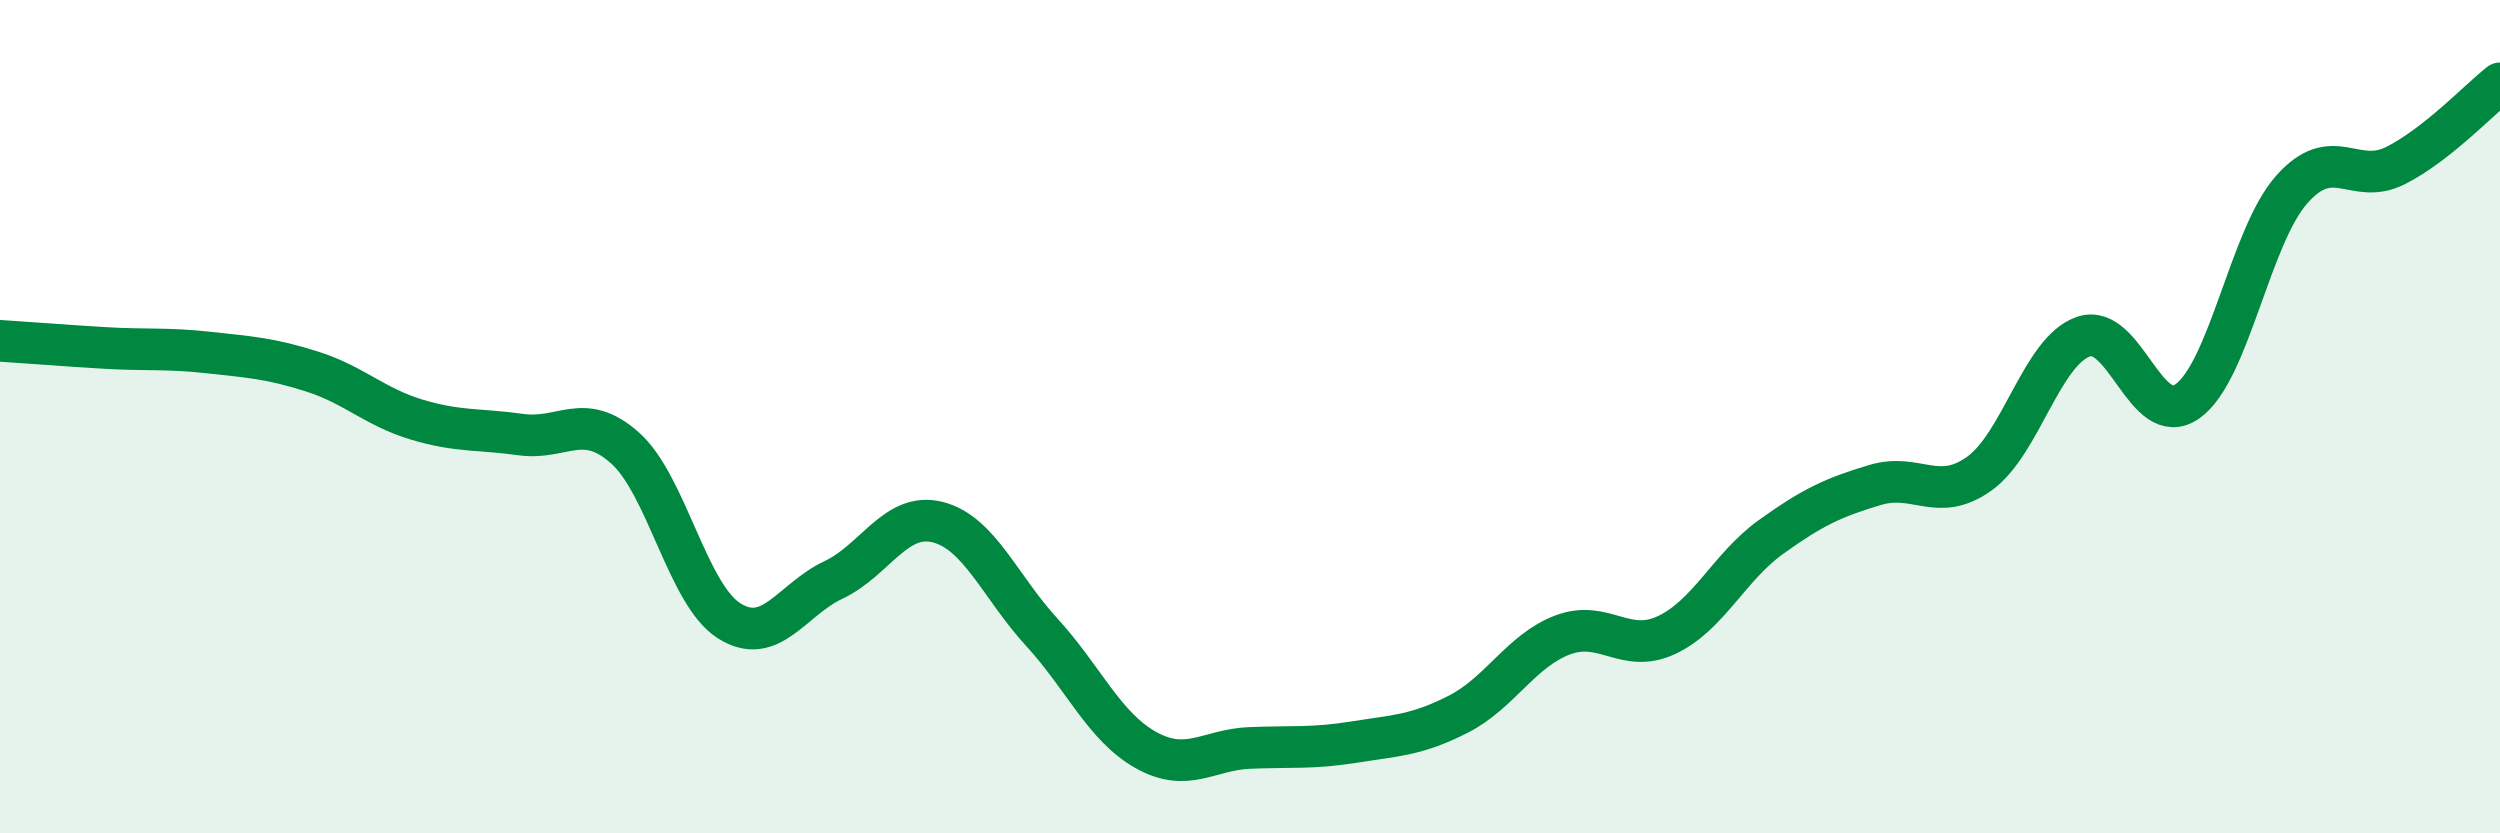
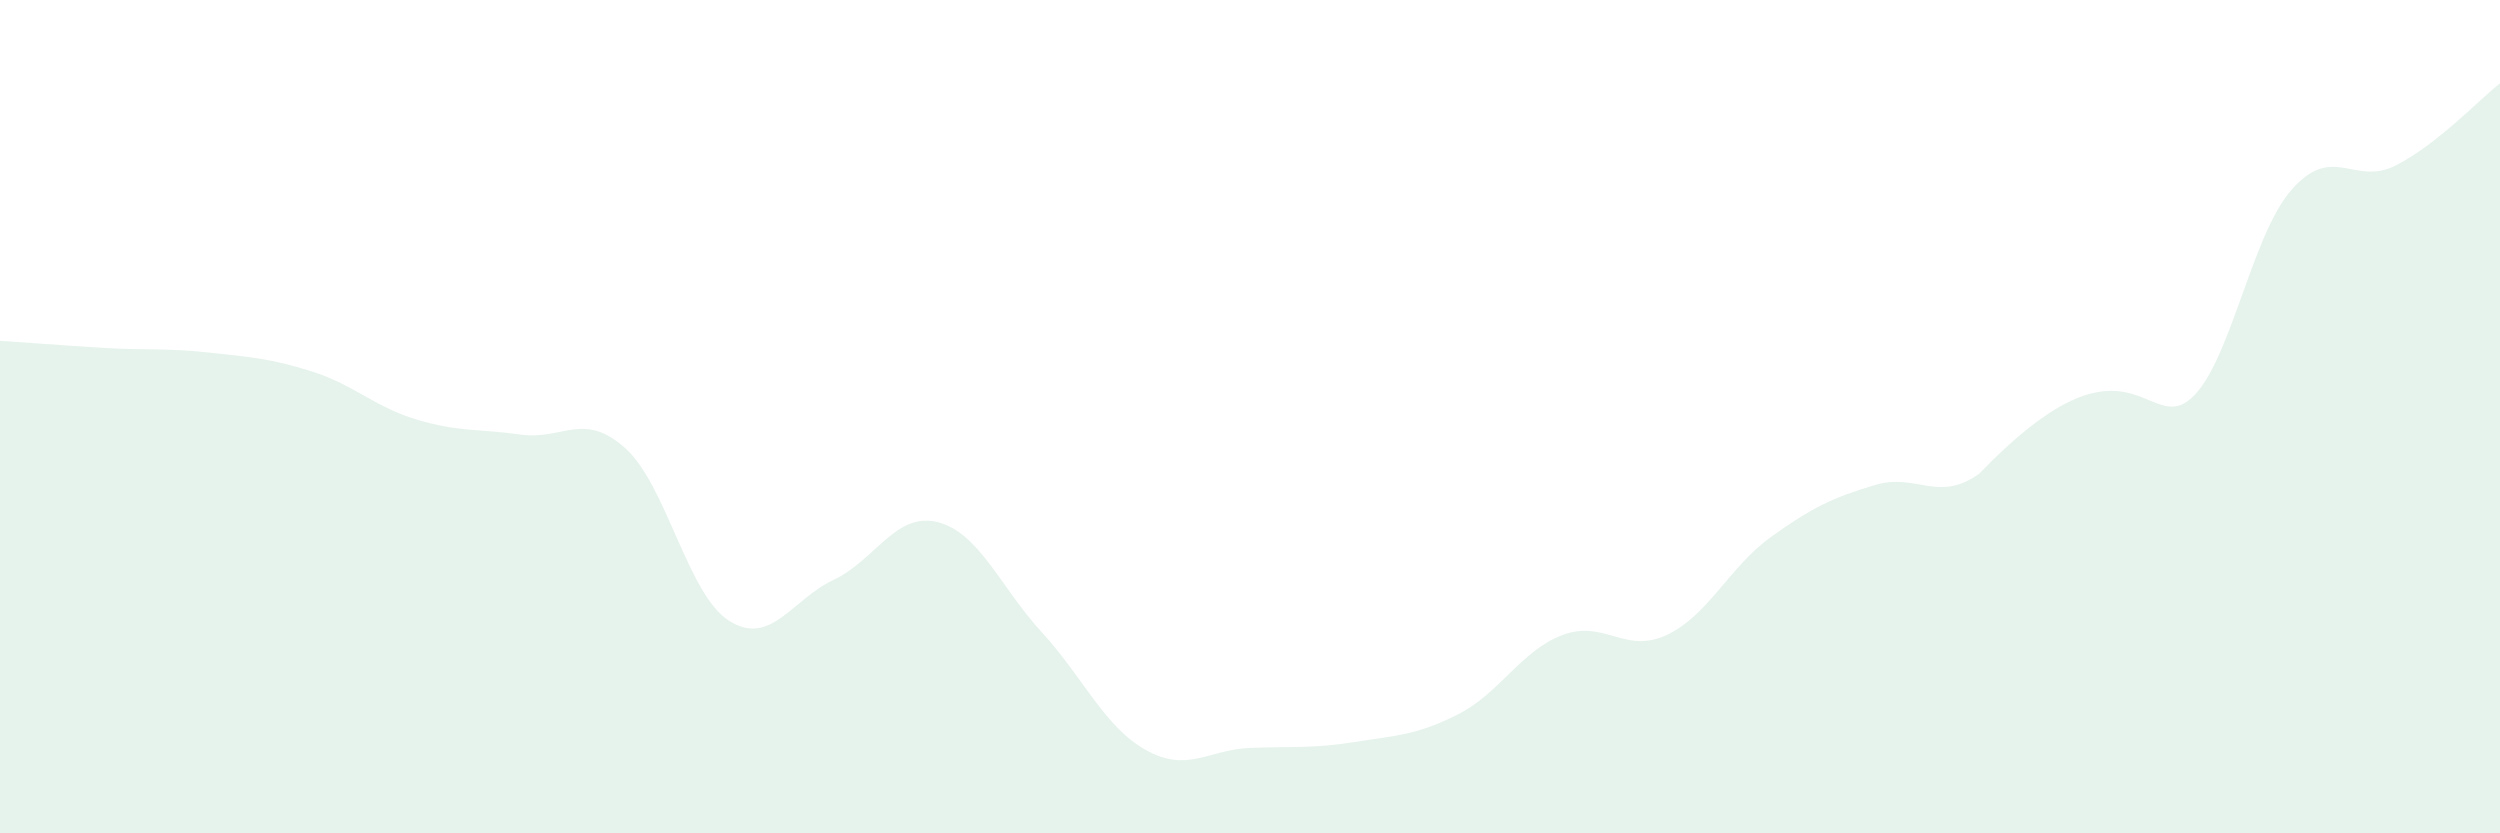
<svg xmlns="http://www.w3.org/2000/svg" width="60" height="20" viewBox="0 0 60 20">
-   <path d="M 0,8.18 C 0.5,8.21 1.5,8.29 2.5,8.35 C 3.5,8.41 4,8.35 5,8.46 C 6,8.57 6.5,8.6 7.5,8.92 C 8.5,9.24 9,9.77 10,10.07 C 11,10.37 11.5,10.29 12.5,10.43 C 13.5,10.57 14,9.86 15,10.75 C 16,11.64 16.5,14.27 17.5,14.9 C 18.5,15.53 19,14.39 20,13.92 C 21,13.45 21.5,12.28 22.5,12.53 C 23.5,12.78 24,14.08 25,15.17 C 26,16.26 26.5,17.44 27.5,18 C 28.5,18.56 29,17.99 30,17.95 C 31,17.91 31.5,17.97 32.5,17.81 C 33.5,17.65 34,17.65 35,17.14 C 36,16.63 36.5,15.62 37.5,15.24 C 38.5,14.86 39,15.71 40,15.24 C 41,14.77 41.5,13.61 42.5,12.89 C 43.5,12.17 44,11.94 45,11.64 C 46,11.34 46.5,12.08 47.5,11.37 C 48.5,10.66 49,8.43 50,8.08 C 51,7.73 51.5,10.34 52.5,9.63 C 53.5,8.92 54,5.68 55,4.55 C 56,3.42 56.5,4.48 57.5,3.97 C 58.5,3.46 59.5,2.39 60,2L60 20L0 20Z" fill="#008740" opacity="0.1" stroke-linecap="round" stroke-linejoin="round" />
-   <path d="M 0,8.18 C 0.5,8.21 1.5,8.29 2.5,8.35 C 3.5,8.41 4,8.35 5,8.46 C 6,8.57 6.5,8.6 7.5,8.92 C 8.5,9.24 9,9.77 10,10.07 C 11,10.37 11.5,10.29 12.5,10.43 C 13.5,10.57 14,9.86 15,10.75 C 16,11.64 16.5,14.27 17.5,14.9 C 18.5,15.53 19,14.39 20,13.92 C 21,13.45 21.5,12.28 22.5,12.53 C 23.5,12.78 24,14.08 25,15.17 C 26,16.26 26.5,17.44 27.5,18 C 28.5,18.56 29,17.99 30,17.95 C 31,17.91 31.5,17.97 32.5,17.81 C 33.5,17.65 34,17.65 35,17.14 C 36,16.63 36.5,15.62 37.5,15.24 C 38.5,14.86 39,15.71 40,15.24 C 41,14.77 41.5,13.61 42.5,12.89 C 43.5,12.17 44,11.94 45,11.64 C 46,11.34 46.5,12.08 47.5,11.37 C 48.5,10.66 49,8.43 50,8.08 C 51,7.73 51.5,10.34 52.5,9.63 C 53.5,8.92 54,5.68 55,4.55 C 56,3.42 56.5,4.48 57.5,3.97 C 58.5,3.46 59.5,2.39 60,2" stroke="#008740" stroke-width="1" fill="none" stroke-linecap="round" stroke-linejoin="round" />
+   <path d="M 0,8.18 C 0.5,8.21 1.5,8.29 2.5,8.35 C 3.5,8.41 4,8.35 5,8.46 C 6,8.57 6.5,8.6 7.5,8.92 C 8.5,9.24 9,9.77 10,10.07 C 11,10.37 11.5,10.29 12.5,10.43 C 13.5,10.57 14,9.86 15,10.75 C 16,11.64 16.5,14.27 17.5,14.9 C 18.5,15.53 19,14.39 20,13.92 C 21,13.45 21.5,12.28 22.5,12.53 C 23.5,12.78 24,14.08 25,15.17 C 26,16.26 26.5,17.44 27.5,18 C 28.5,18.56 29,17.99 30,17.95 C 31,17.91 31.5,17.97 32.5,17.81 C 33.5,17.65 34,17.65 35,17.14 C 36,16.63 36.5,15.62 37.5,15.24 C 38.5,14.86 39,15.71 40,15.24 C 41,14.77 41.5,13.61 42.5,12.89 C 43.5,12.17 44,11.94 45,11.64 C 46,11.34 46.5,12.08 47.5,11.37 C 51,7.73 51.5,10.34 52.5,9.63 C 53.5,8.92 54,5.68 55,4.55 C 56,3.42 56.5,4.48 57.5,3.97 C 58.5,3.46 59.5,2.39 60,2L60 20L0 20Z" fill="#008740" opacity="0.1" stroke-linecap="round" stroke-linejoin="round" />
</svg>